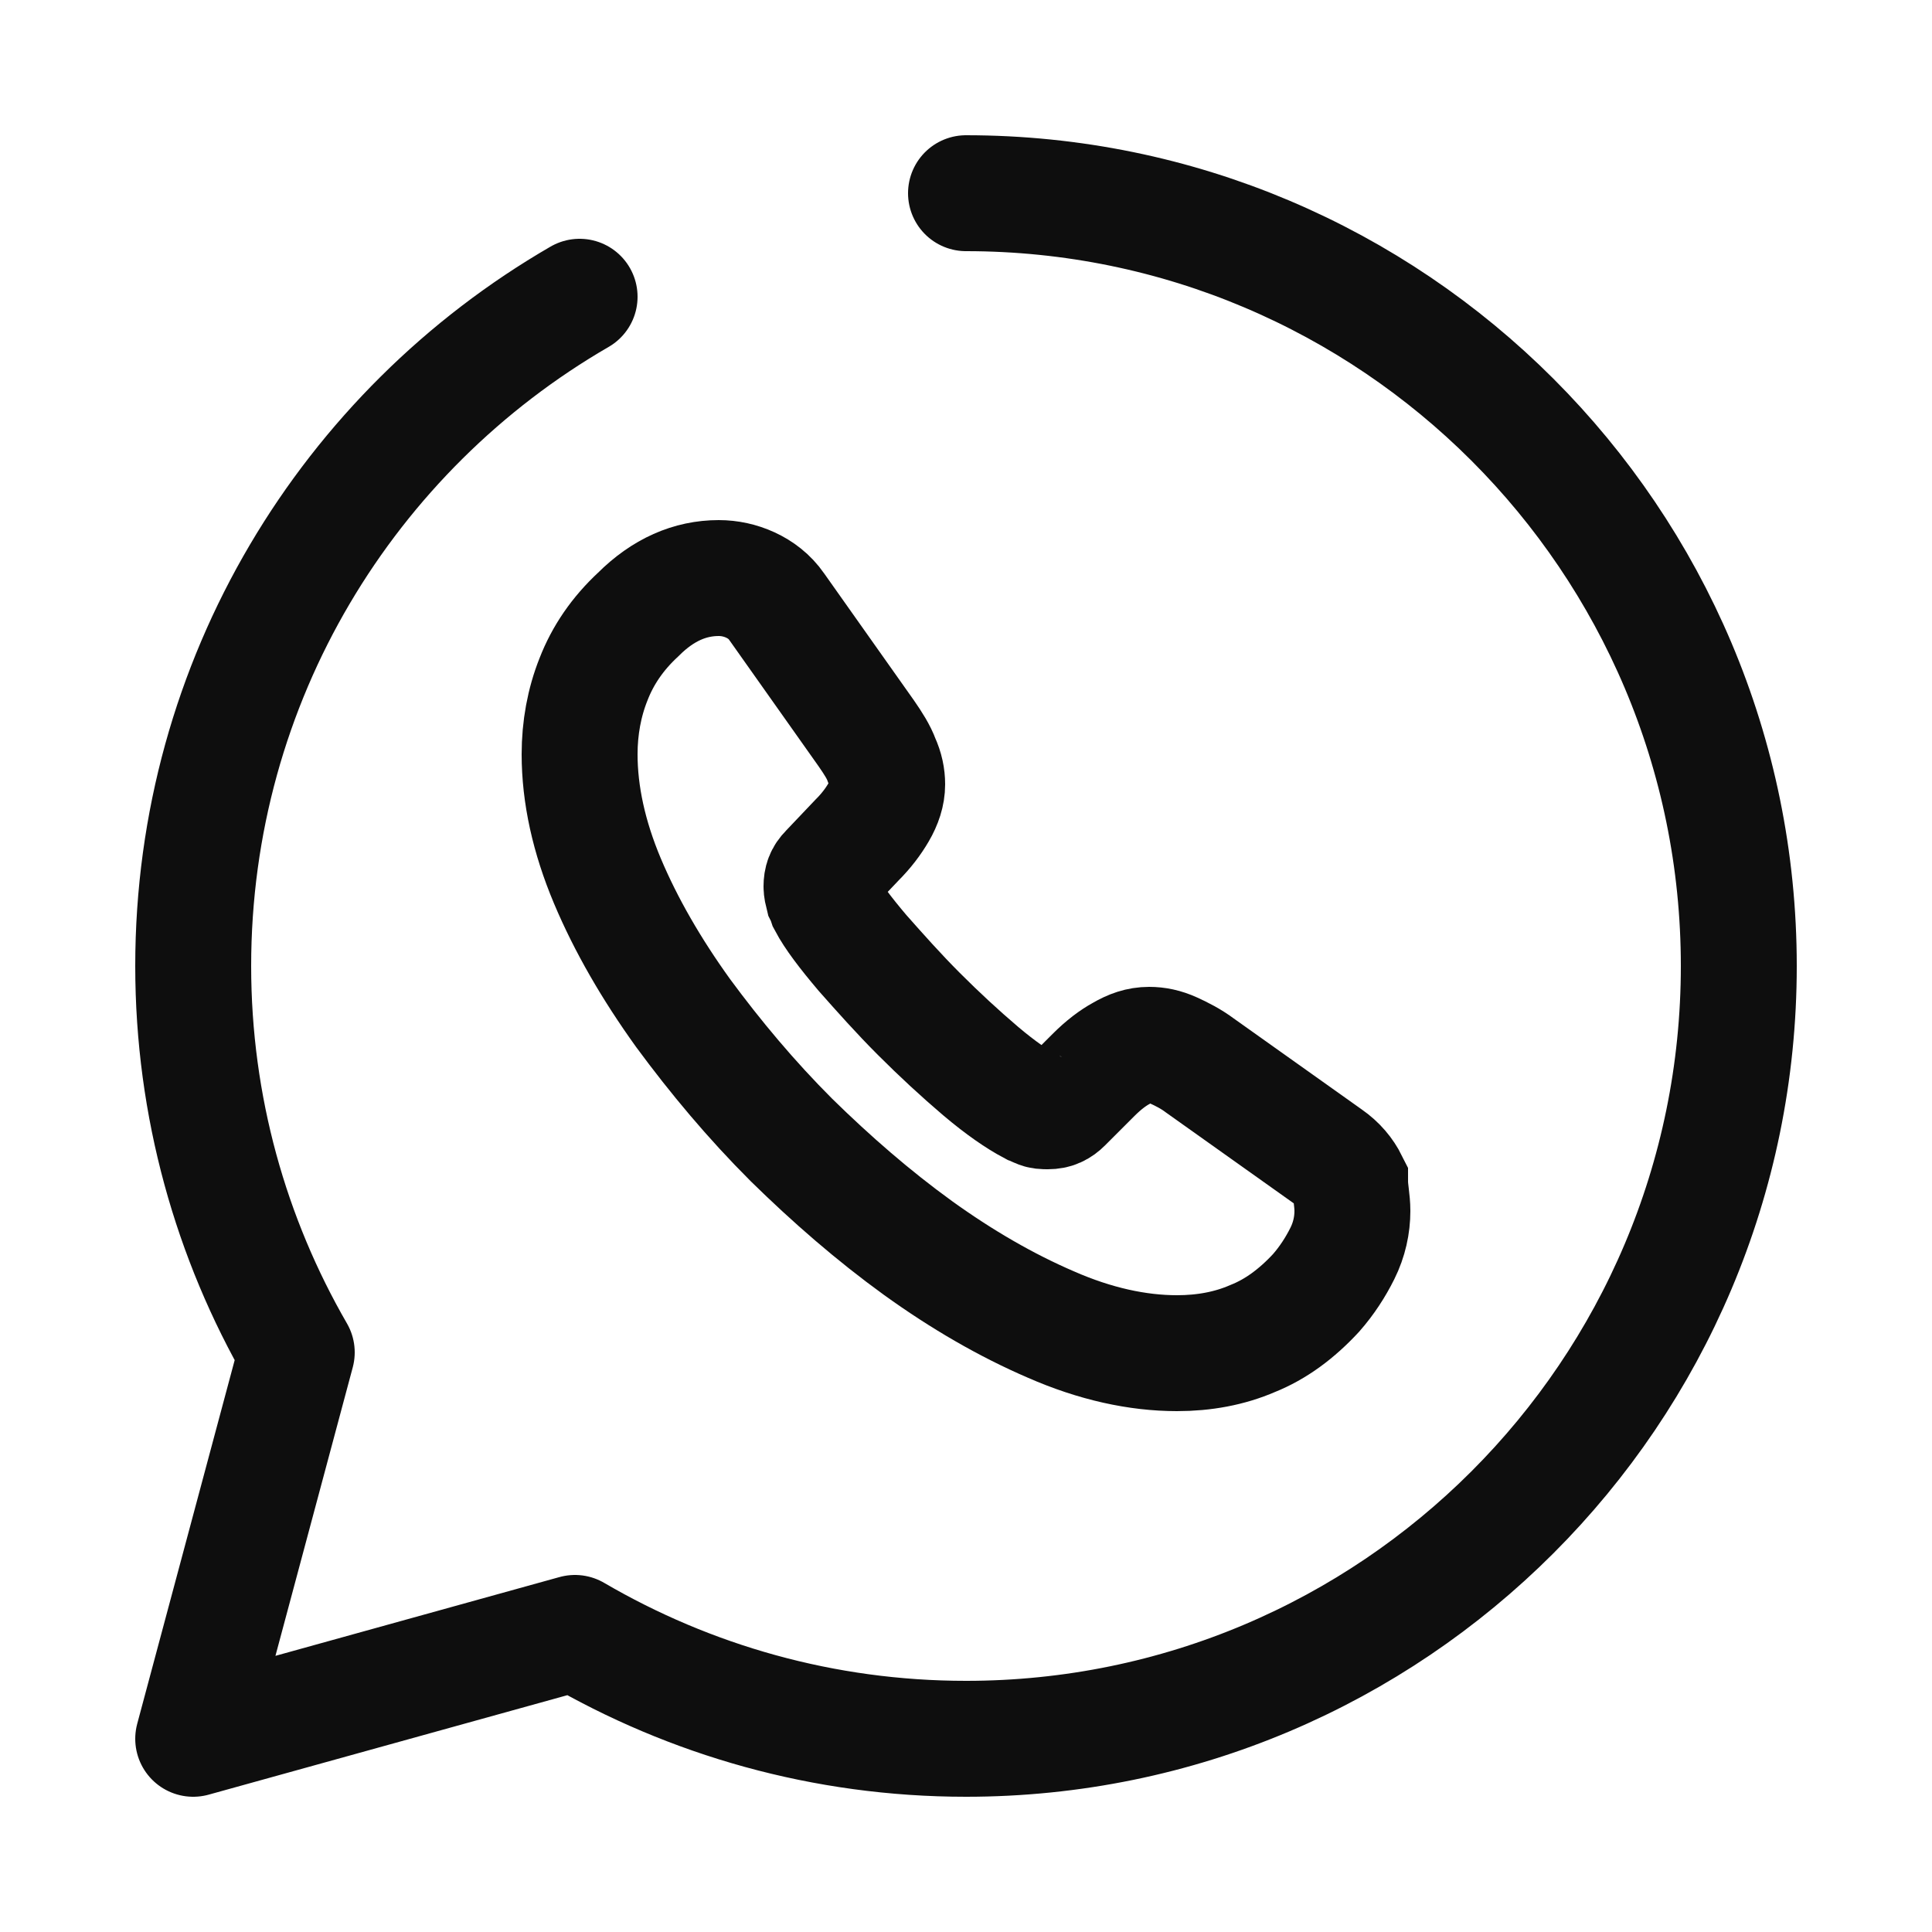
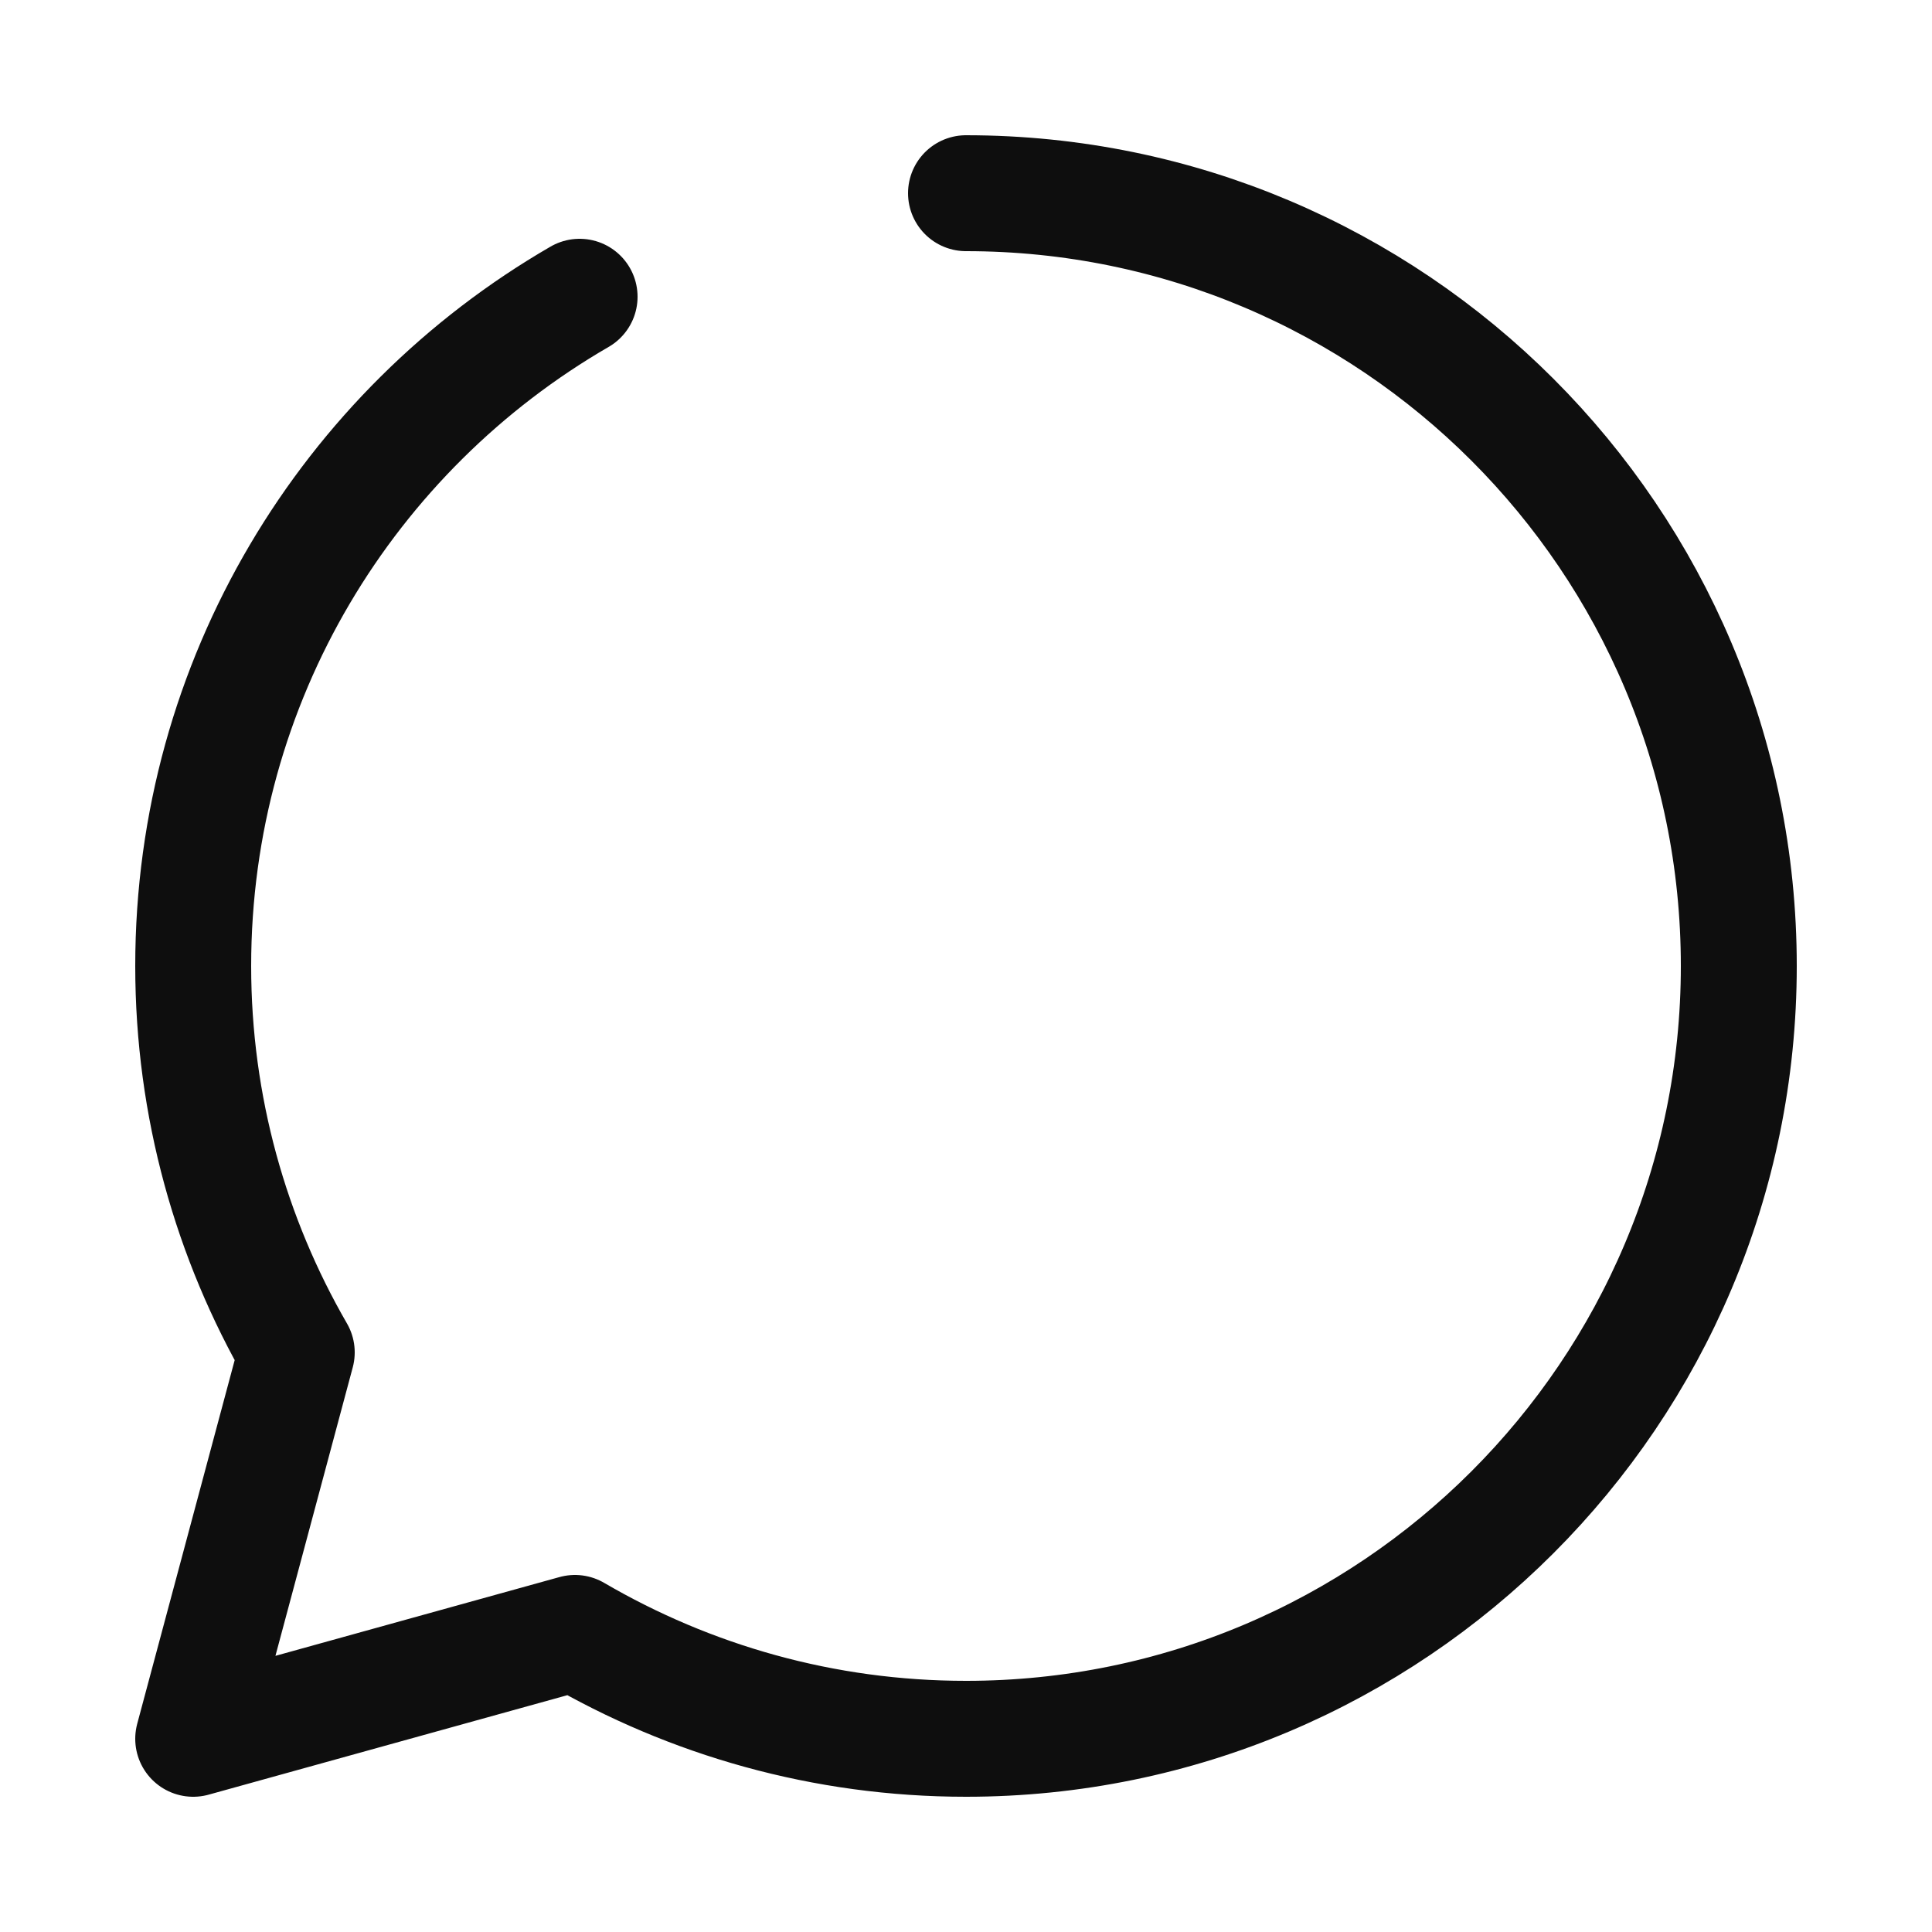
<svg xmlns="http://www.w3.org/2000/svg" width="25" height="25" viewBox="0 0 25 25" fill="none">
  <path d="M12.5 2.5C18.02 2.5 22.5 6.98 22.5 12.5C22.5 18.02 18.02 22.5 12.5 22.5C10.66 22.5 8.93 22 7.44 21.13L2.5 22.5L3.84 17.5C2.99 16.03 2.5 14.32 2.5 12.5C2.5 8.8 4.51 5.57 7.5 3.84" stroke="#0E0E0E" stroke-width="1.5" stroke-miterlimit="10" stroke-linecap="round" stroke-linejoin="round" />
-   <path d="M17.5 15.67C17.5 15.85 17.46 16.04 17.37 16.22C17.28 16.4 17.17 16.57 17.03 16.73C16.78 17 16.51 17.2 16.21 17.32C15.91 17.45 15.58 17.51 15.23 17.51C14.72 17.51 14.17 17.39 13.6 17.14C13.02 16.89 12.45 16.56 11.88 16.15C11.3 15.73 10.76 15.26 10.24 14.75C9.72 14.23 9.26 13.68 8.84 13.11C8.43 12.54 8.1 11.97 7.86 11.4C7.62 10.83 7.5 10.28 7.5 9.76C7.5 9.42 7.56 9.09 7.68 8.79C7.8 8.48 7.99 8.2 8.26 7.95C8.58 7.63 8.93 7.48 9.3 7.48C9.44 7.48 9.58 7.51 9.71 7.57C9.84 7.63 9.96 7.72 10.05 7.85L11.21 9.49C11.3 9.62 11.37 9.73 11.41 9.84C11.46 9.95 11.48 10.05 11.48 10.15C11.48 10.27 11.44 10.39 11.37 10.51C11.3 10.63 11.21 10.75 11.09 10.87L10.71 11.27C10.65 11.33 10.63 11.39 10.63 11.47C10.63 11.51 10.64 11.55 10.65 11.59C10.67 11.63 10.68 11.66 10.69 11.69C10.78 11.86 10.94 12.07 11.16 12.33C11.39 12.59 11.63 12.86 11.89 13.12C12.16 13.39 12.42 13.63 12.69 13.86C12.95 14.08 13.17 14.23 13.34 14.32C13.37 14.33 13.4 14.35 13.43 14.36C13.47 14.38 13.51 14.38 13.56 14.38C13.65 14.38 13.71 14.35 13.77 14.29L14.15 13.91C14.28 13.78 14.4 13.69 14.51 13.63C14.63 13.56 14.74 13.52 14.87 13.52C14.97 13.52 15.07 13.54 15.18 13.59C15.29 13.64 15.41 13.7 15.53 13.79L17.19 14.97C17.32 15.06 17.41 15.17 17.47 15.29C17.47 15.41 17.5 15.53 17.5 15.67Z" stroke="#0E0E0E" stroke-width="1.5" stroke-miterlimit="10" />
</svg>